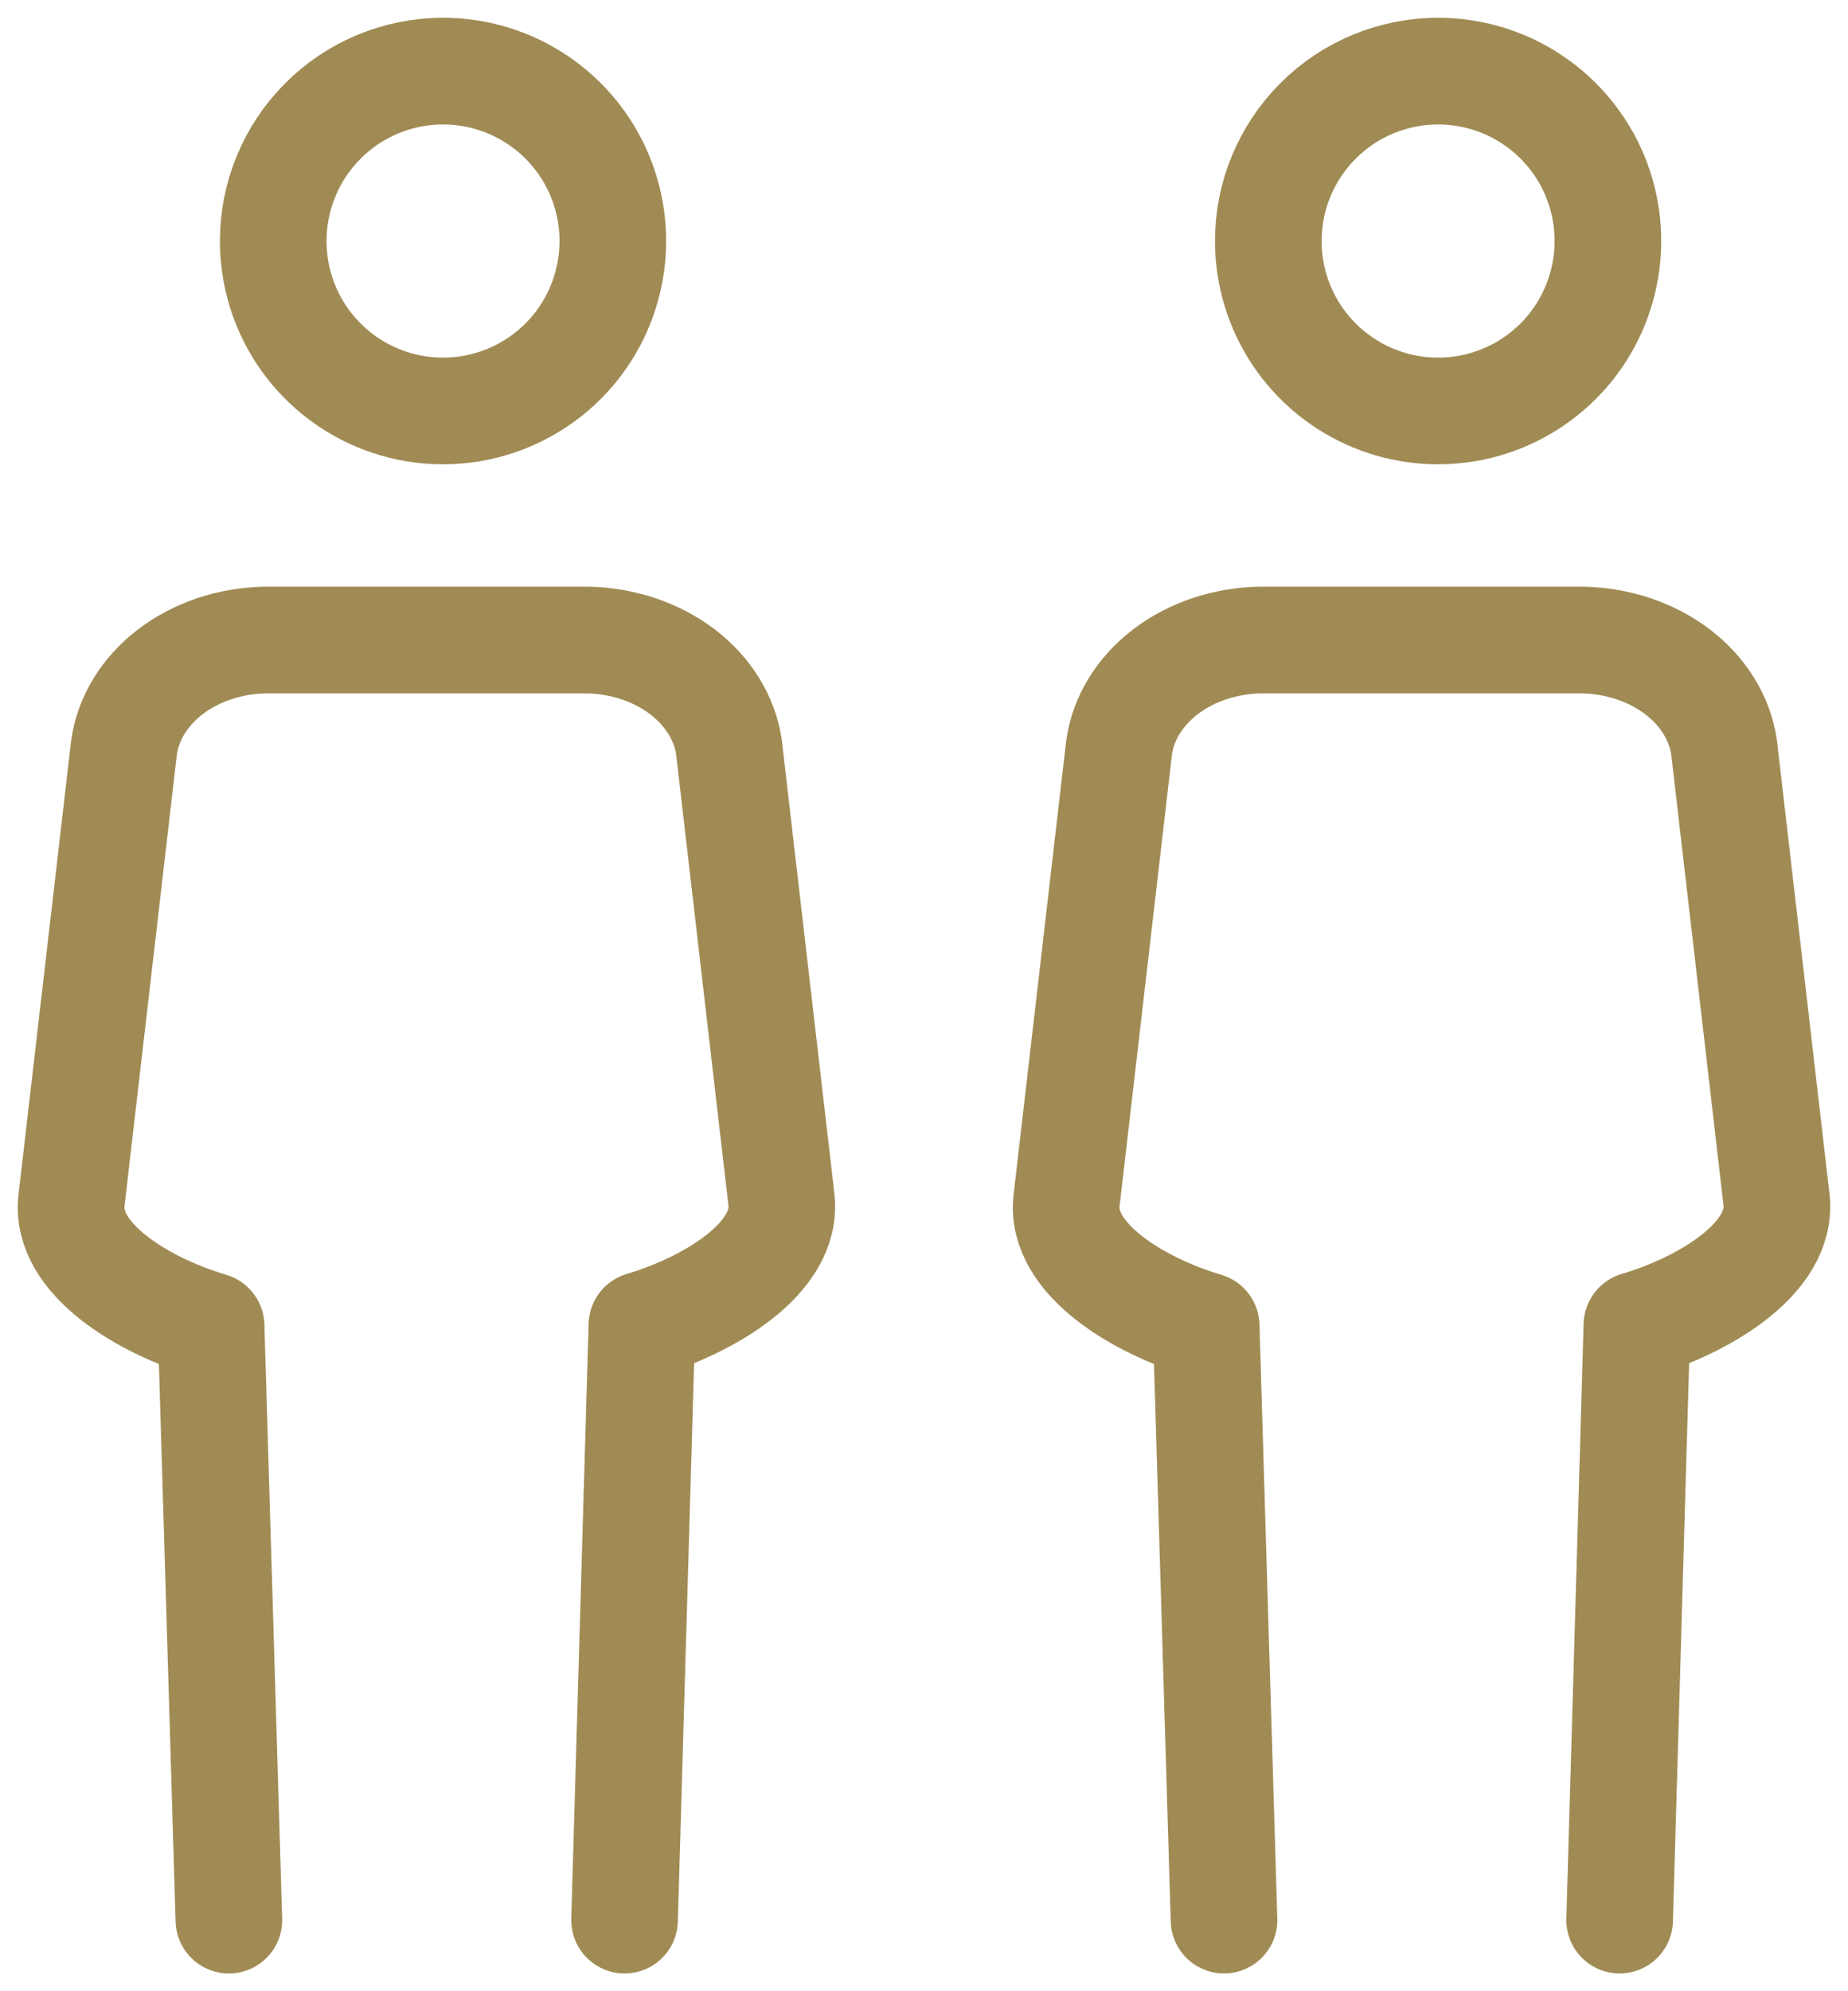
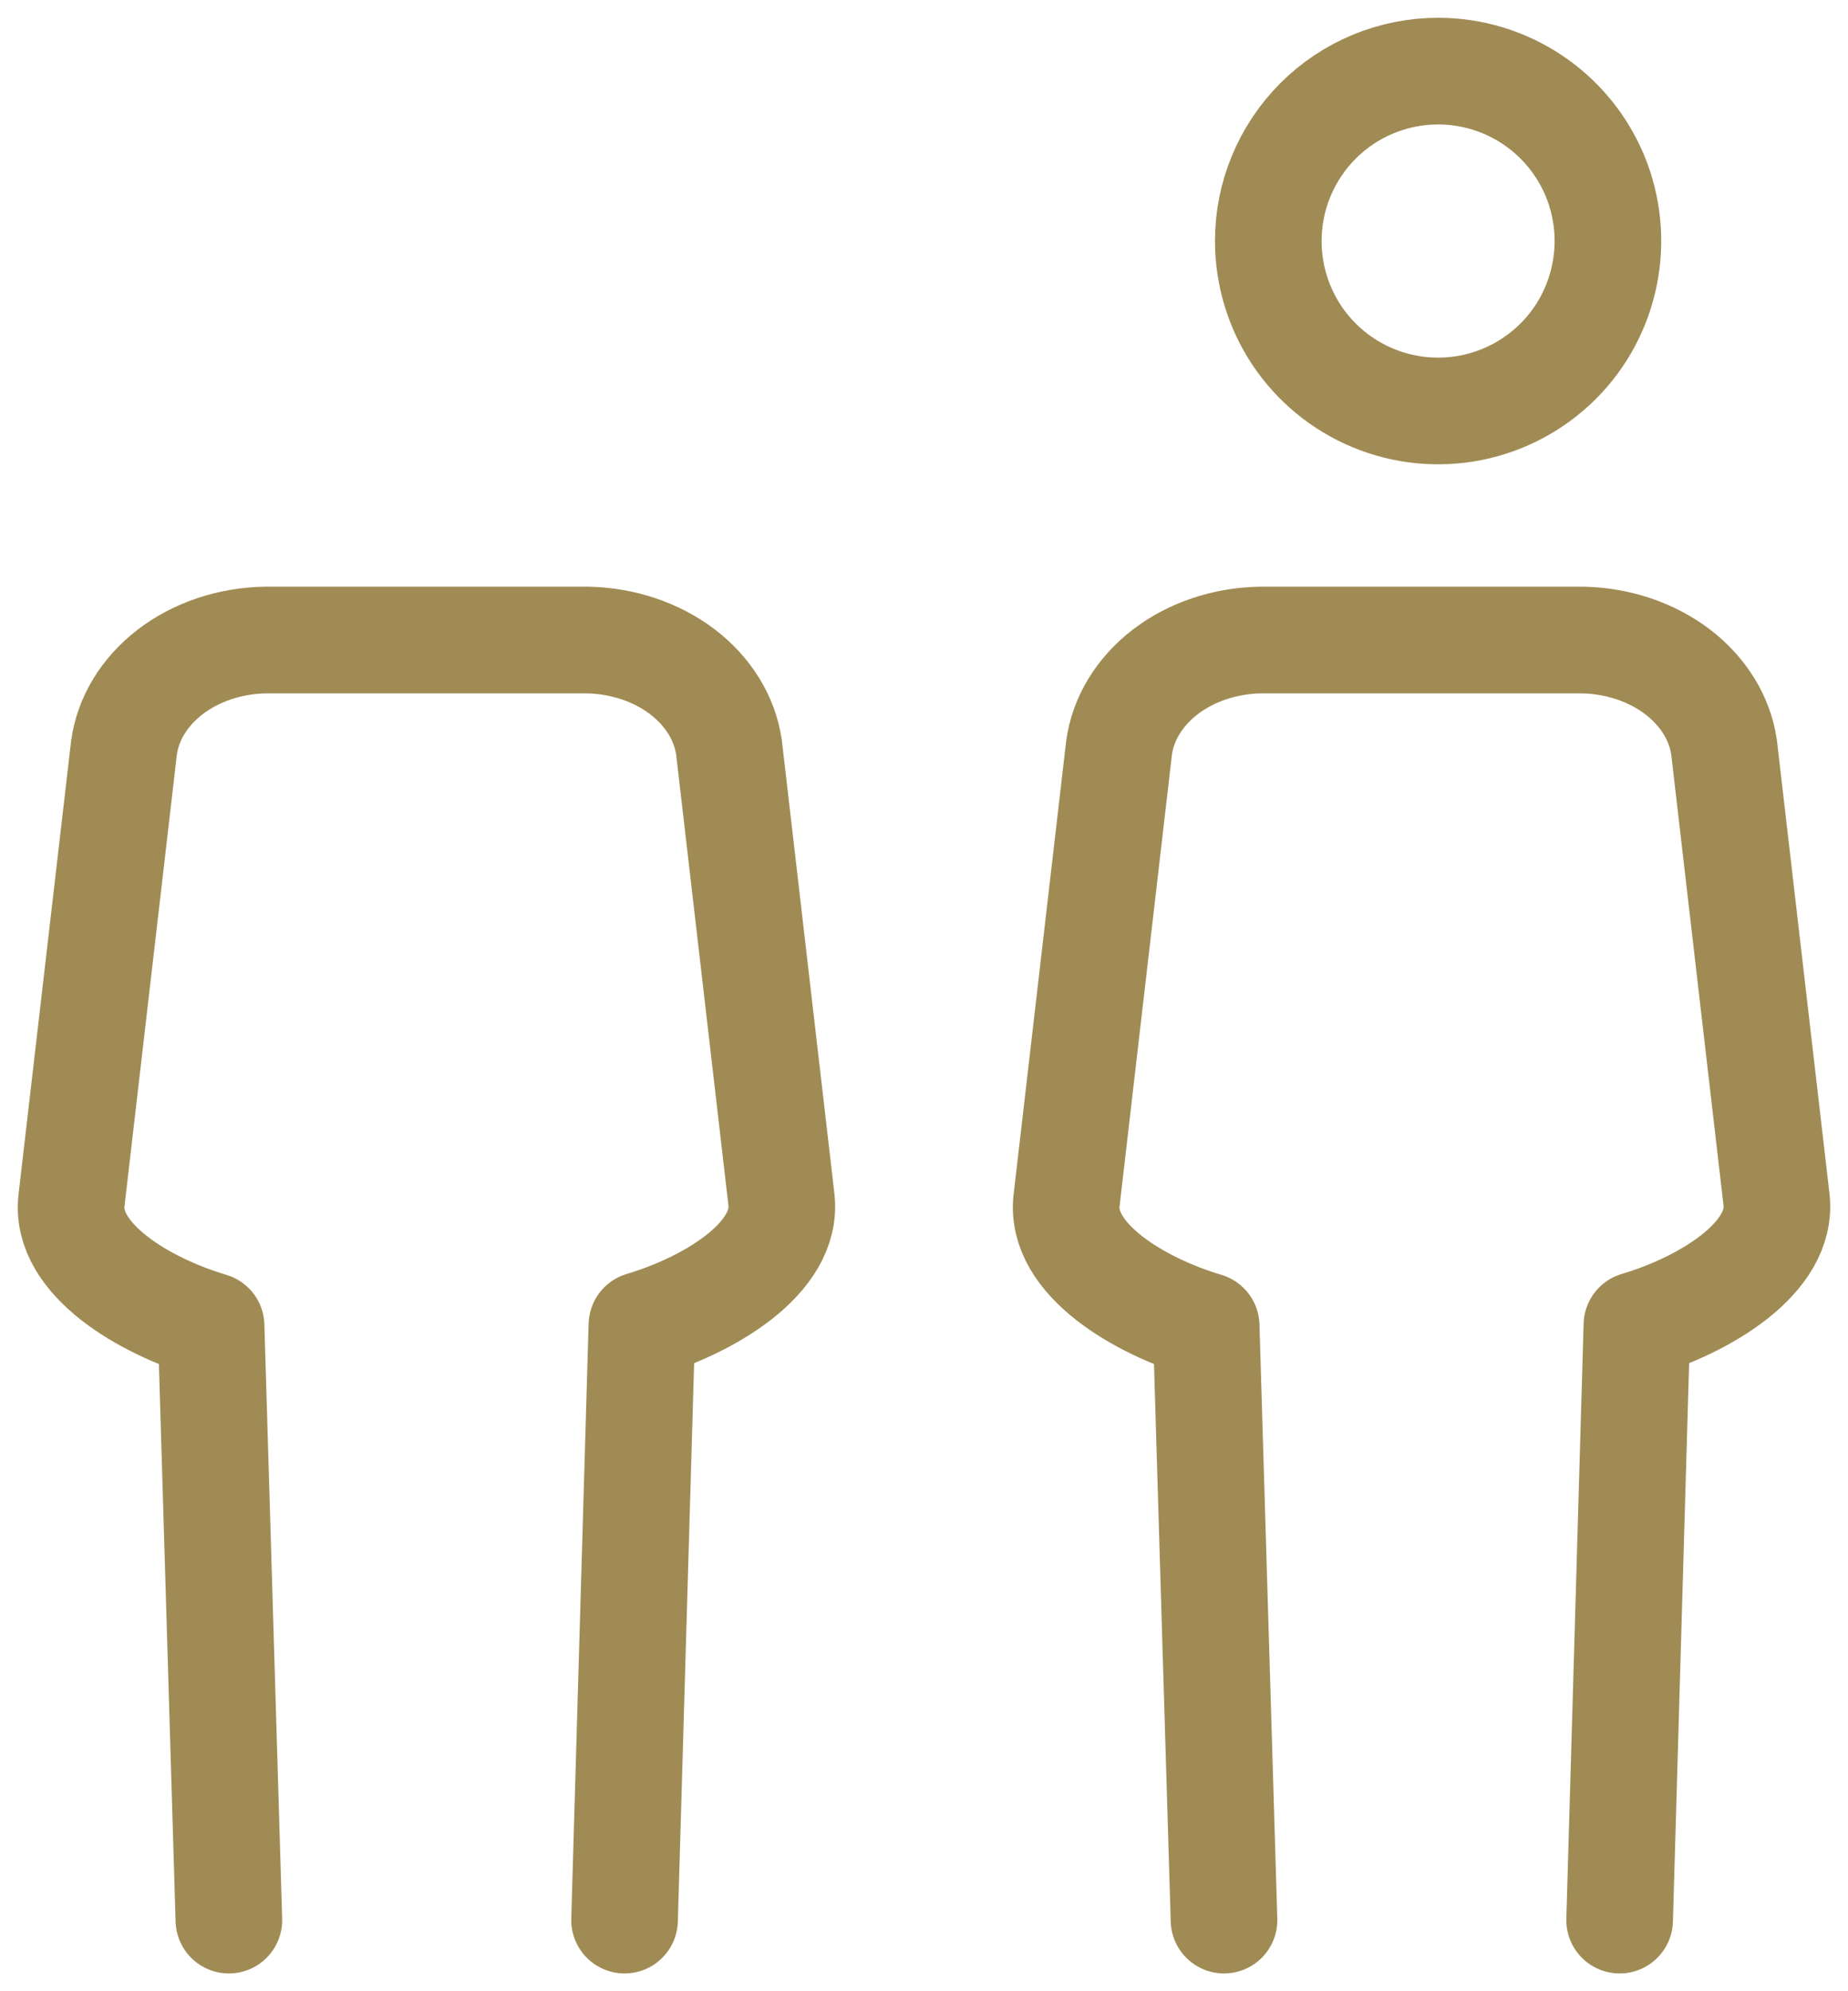
<svg xmlns="http://www.w3.org/2000/svg" width="26" height="28" viewBox="0 0 26 28" fill="none">
-   <path d="M6.233 1C6.706 1 7.168 1.14 7.561 1.403C7.953 1.665 8.26 2.038 8.441 2.475C8.621 2.912 8.669 3.392 8.576 3.855C8.484 4.319 8.257 4.745 7.923 5.079C7.588 5.413 7.163 5.641 6.699 5.733C6.236 5.825 5.755 5.778 5.319 5.597C4.882 5.416 4.509 5.11 4.246 4.717C3.984 4.324 3.844 3.862 3.844 3.389C3.844 3.076 3.906 2.765 4.026 2.475C4.146 2.185 4.322 1.922 4.544 1.7C4.765 1.478 5.029 1.302 5.319 1.182C5.609 1.062 5.919 1 6.233 1V1Z" stroke="#A08B54" stroke-width="1.5" stroke-linecap="round" stroke-linejoin="round" />
  <path d="M8.787 27L9.031 18.633C9.968 18.355 11.09 17.695 10.994 16.868L10.256 10.506C10.196 10.097 9.962 9.721 9.598 9.444C9.233 9.168 8.762 9.01 8.27 9H3.73C3.235 9.009 2.761 9.168 2.396 9.447C2.031 9.727 1.799 10.107 1.744 10.518L1.006 16.88C0.91 17.707 2.032 18.367 2.97 18.645L3.22 27" stroke="#A08B54" stroke-width="1.5" stroke-linecap="round" stroke-linejoin="round" />
  <path d="M20.233 1C20.706 1 21.168 1.14 21.561 1.403C21.953 1.665 22.26 2.038 22.441 2.475C22.621 2.912 22.669 3.392 22.576 3.855C22.484 4.319 22.257 4.745 21.923 5.079C21.588 5.413 21.163 5.641 20.699 5.733C20.236 5.825 19.755 5.778 19.319 5.597C18.882 5.416 18.509 5.11 18.246 4.717C17.984 4.324 17.844 3.862 17.844 3.389C17.844 3.076 17.905 2.765 18.026 2.475C18.146 2.185 18.322 1.922 18.544 1.7C18.765 1.478 19.029 1.302 19.319 1.182C19.609 1.062 19.919 1 20.233 1V1Z" stroke="#A08B54" stroke-width="1.5" stroke-linecap="round" stroke-linejoin="round" />
  <path d="M22.787 27L23.03 18.633C23.968 18.355 25.09 17.695 24.994 16.868L24.256 10.506C24.196 10.097 23.962 9.721 23.598 9.444C23.233 9.168 22.762 9.01 22.27 9H17.73C17.235 9.009 16.761 9.168 16.396 9.447C16.031 9.727 15.799 10.107 15.744 10.518L15.006 16.88C14.91 17.707 16.032 18.367 16.97 18.645L17.221 27" stroke="#A08B54" stroke-width="1.5" stroke-linecap="round" stroke-linejoin="round" />
</svg>